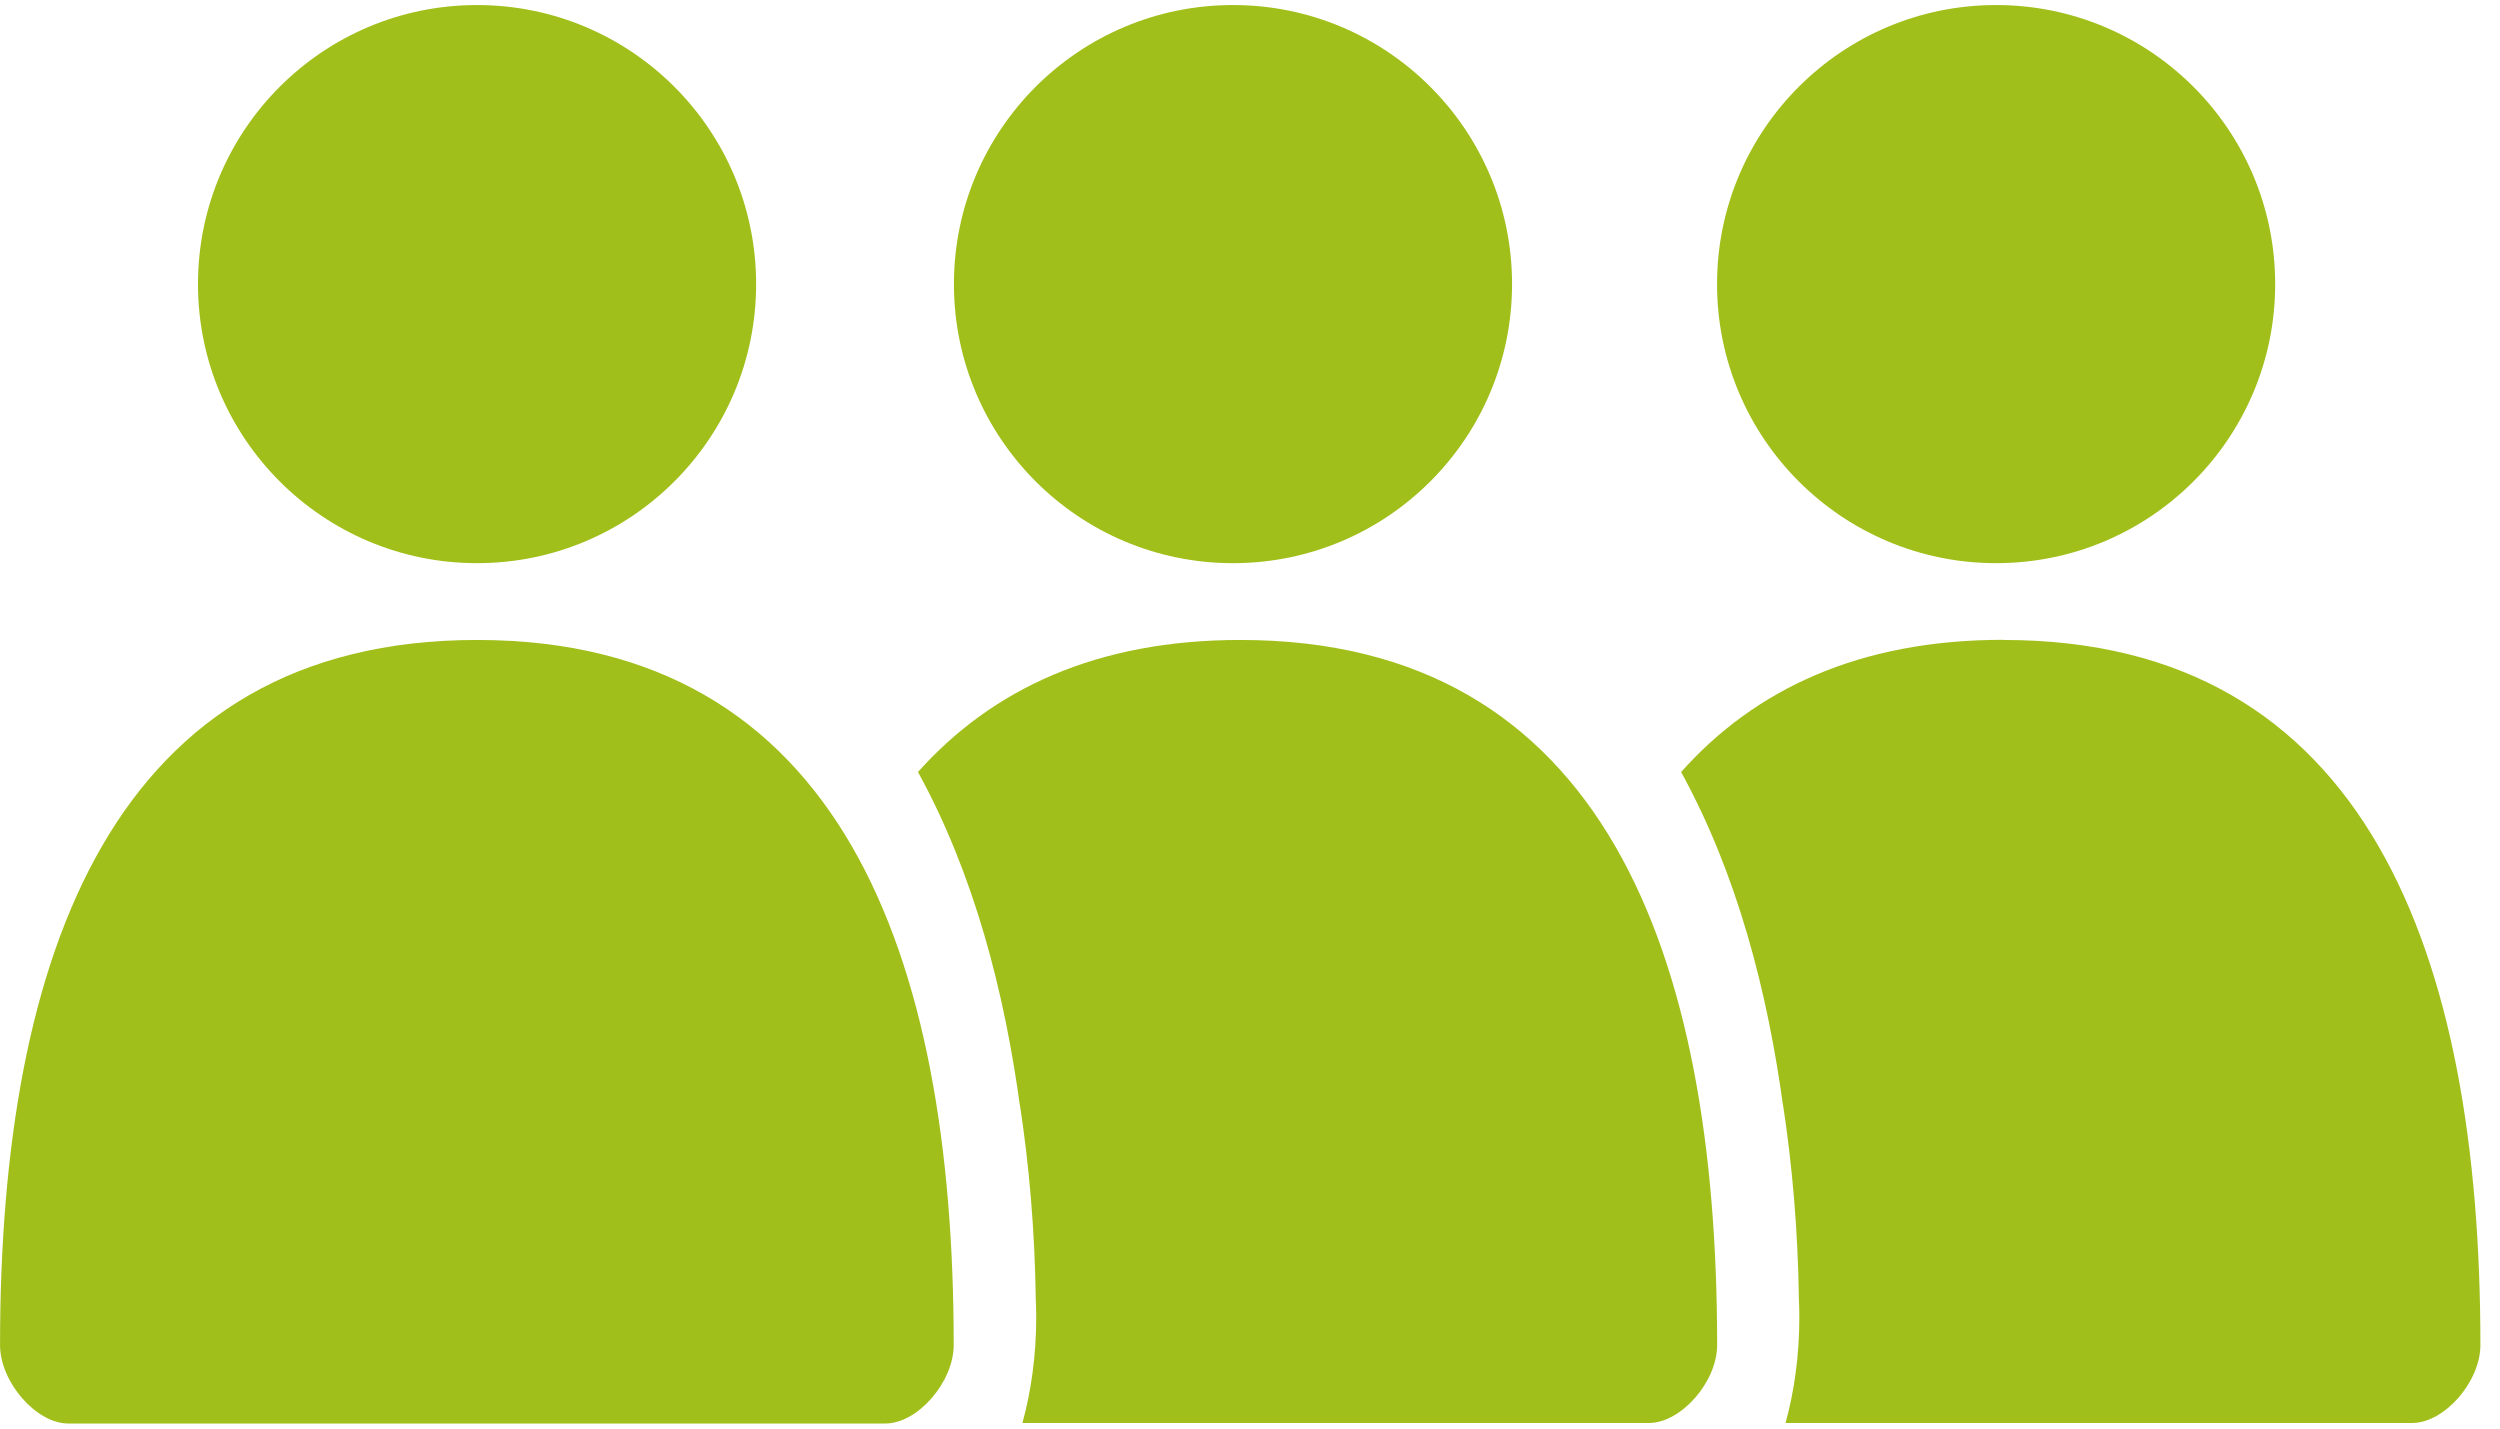
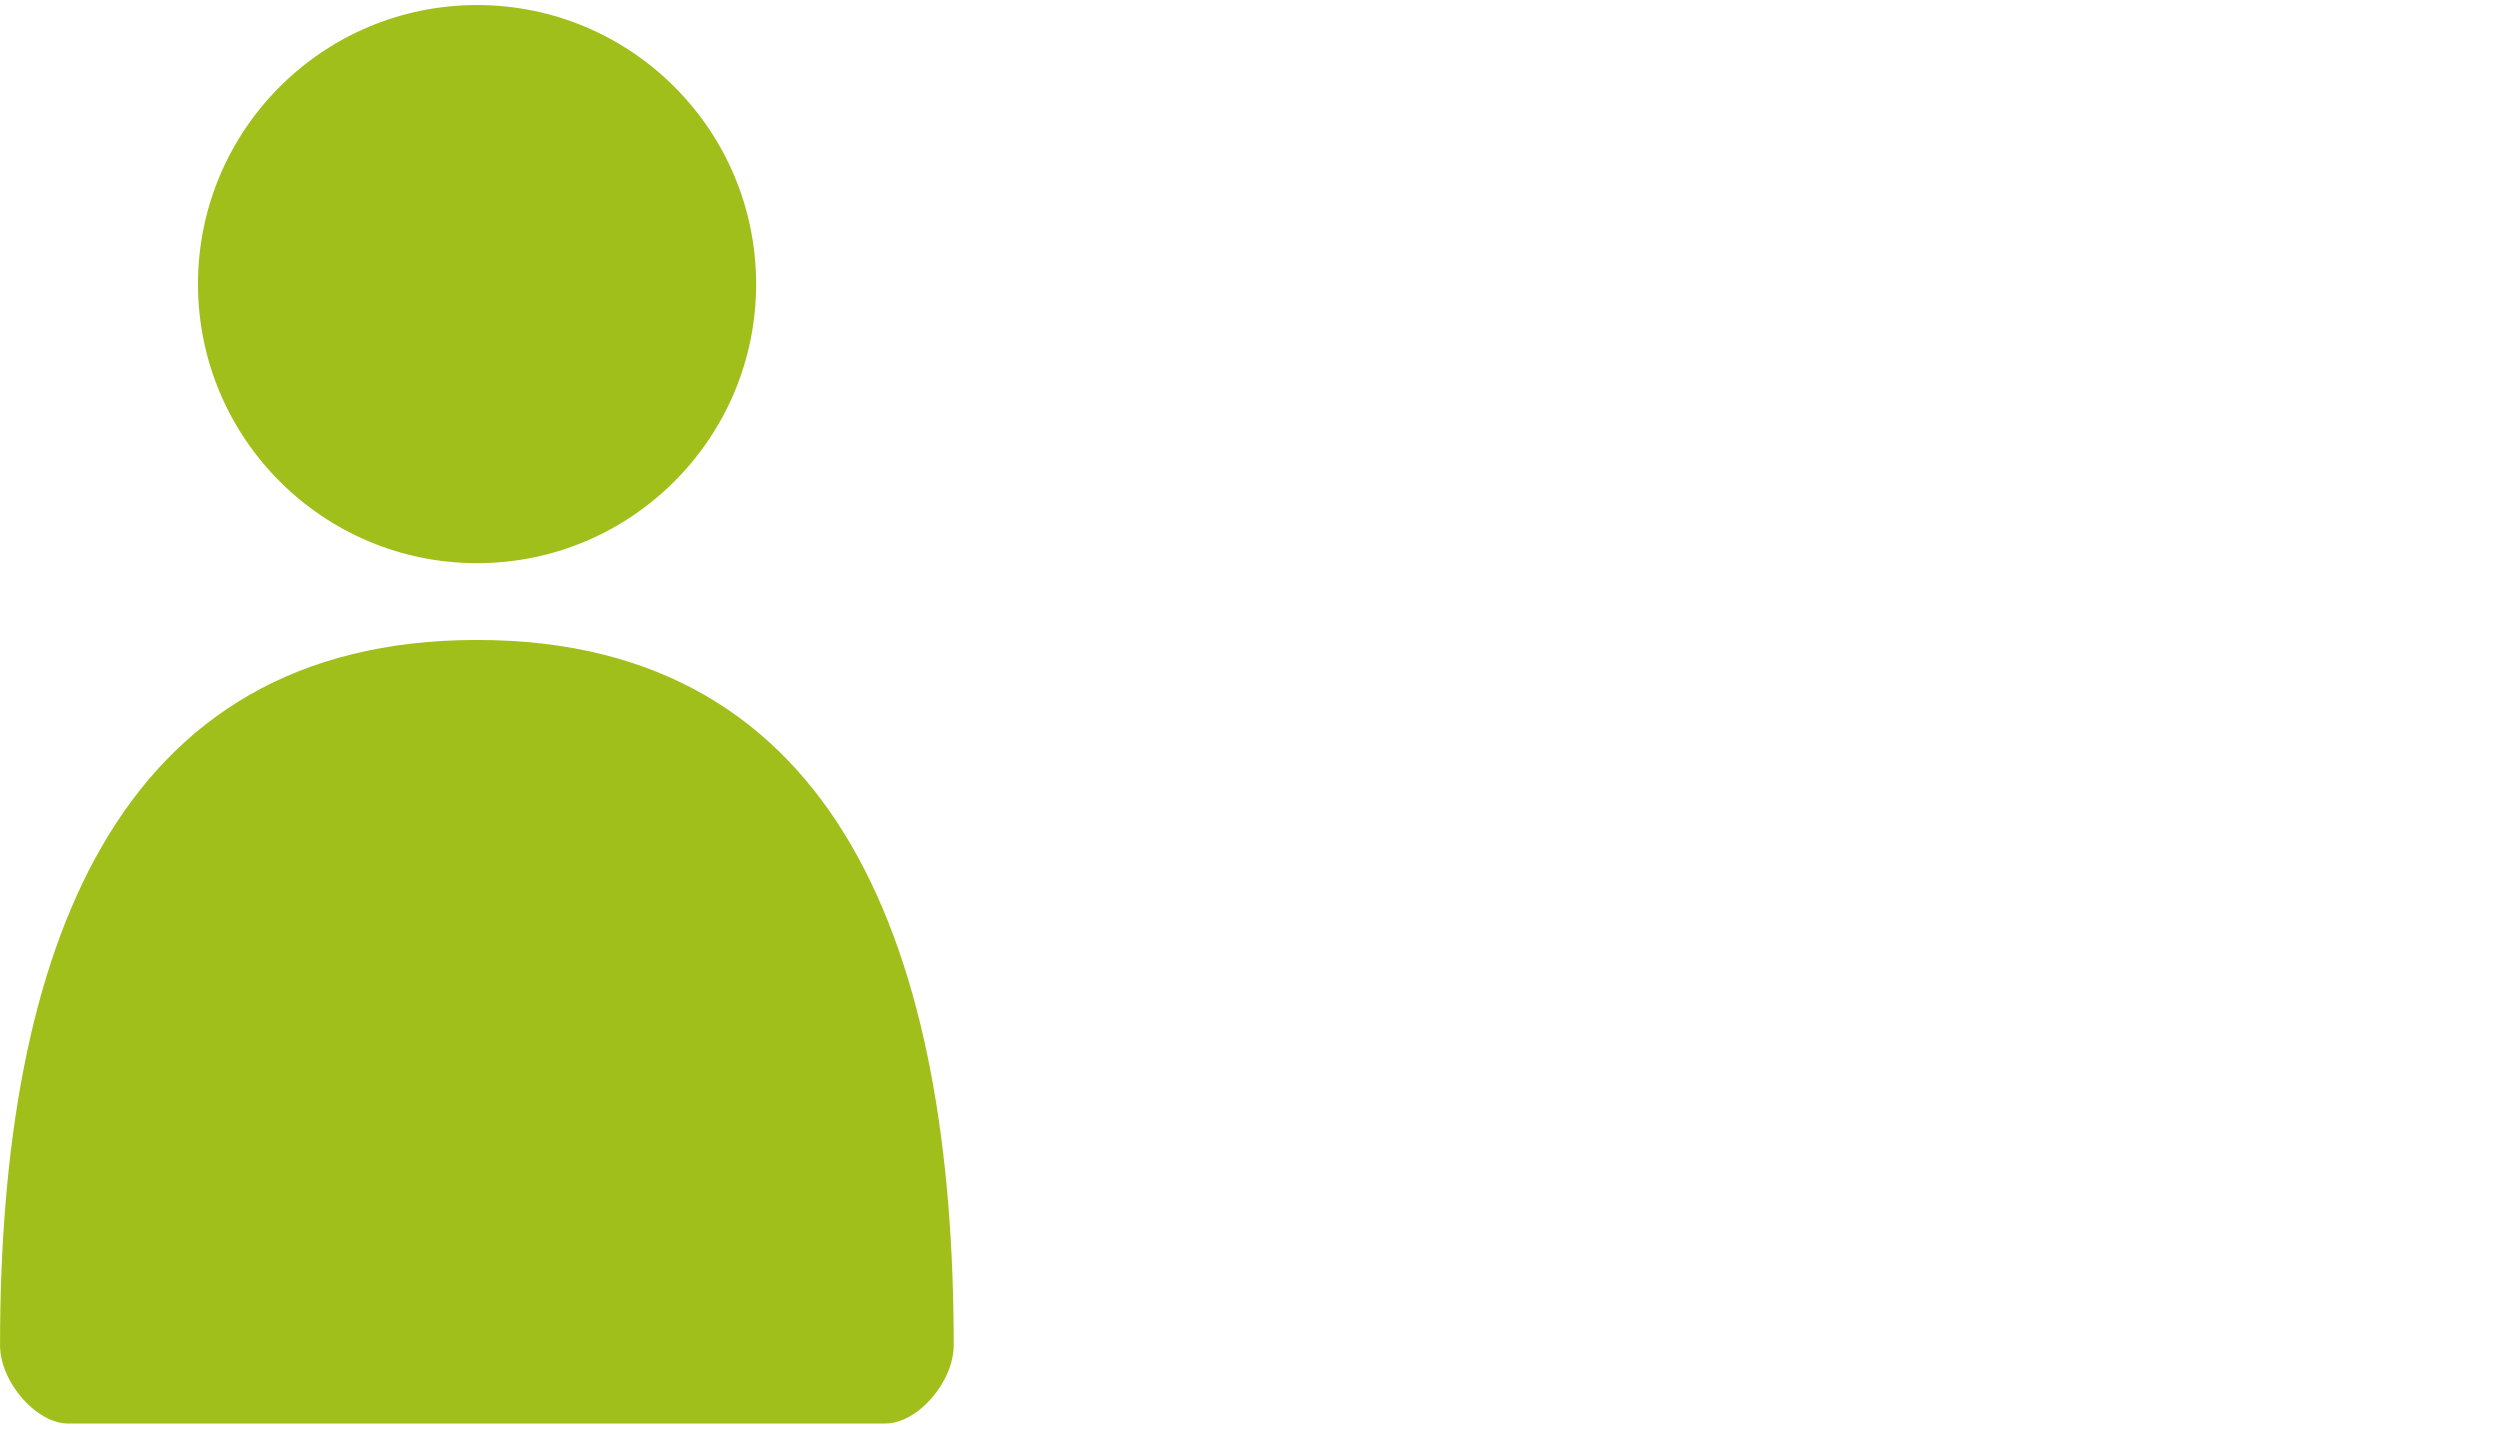
<svg xmlns="http://www.w3.org/2000/svg" version="1.1" width="56" height="32" viewBox="0 0 56 32">
  <title>Crowd</title>
  <path fill="#a1bf1a" d="M16.937 6.364c0 3.453-2.799 6.251-6.251 6.251s-6.251-2.799-6.251-6.251v0c0-3.453 2.799-6.251 6.251-6.251s6.251 2.799 6.251 6.251v0z" />
-   <path fill="#a1bf1a" d="M27.783 14.335c8.136 0 10.681 7.023 10.681 15.793 0 0.829-0.811 1.747-1.528 1.747h-14.034c0.196-0.707 0.309-1.519 0.309-2.358 0-0.151-0.004-0.302-0.011-0.451l0.001 0.021c-0.021-1.507-0.144-2.968-0.363-4.396l0.022 0.176c-0.356-2.659-1.044-5.291-2.297-7.574 1.663-1.86 4.005-2.958 7.221-2.958z" />
  <path fill="#a1bf1a" d="M10.685 14.335c8.133 0 10.678 7.023 10.678 15.793 0 0.829-0.805 1.759-1.534 1.759h-18.3c-0.718 0-1.528-0.927-1.528-1.759 0-8.776 2.549-15.793 10.684-15.793z" />
-   <path fill="#a1bf1a" d="M33.87 6.364c0 3.453-2.799 6.251-6.251 6.251s-6.251-2.799-6.251-6.251v0c0-3.453 2.799-6.251 6.251-6.251s6.251 2.799 6.251 6.251v0z" />
-   <path fill="#a1bf1a" d="M44.88 14.335c8.136 0 10.681 7.023 10.681 15.793 0 0.829-0.811 1.747-1.528 1.747h-14.037c0.196-0.707 0.309-1.519 0.309-2.358 0-0.151-0.004-0.302-0.011-0.451l0.001 0.021c-0.021-1.507-0.144-2.968-0.363-4.396l0.022 0.176c-0.356-2.659-1.044-5.291-2.297-7.574 1.657-1.858 3.999-2.961 7.218-2.961z" />
-   <path fill="#a1bf1a" d="M50.964 6.364c0 3.453-2.799 6.251-6.251 6.251s-6.251-2.799-6.251-6.251v0c0-3.453 2.799-6.251 6.251-6.251s6.251 2.799 6.251 6.251v0z" />
</svg>